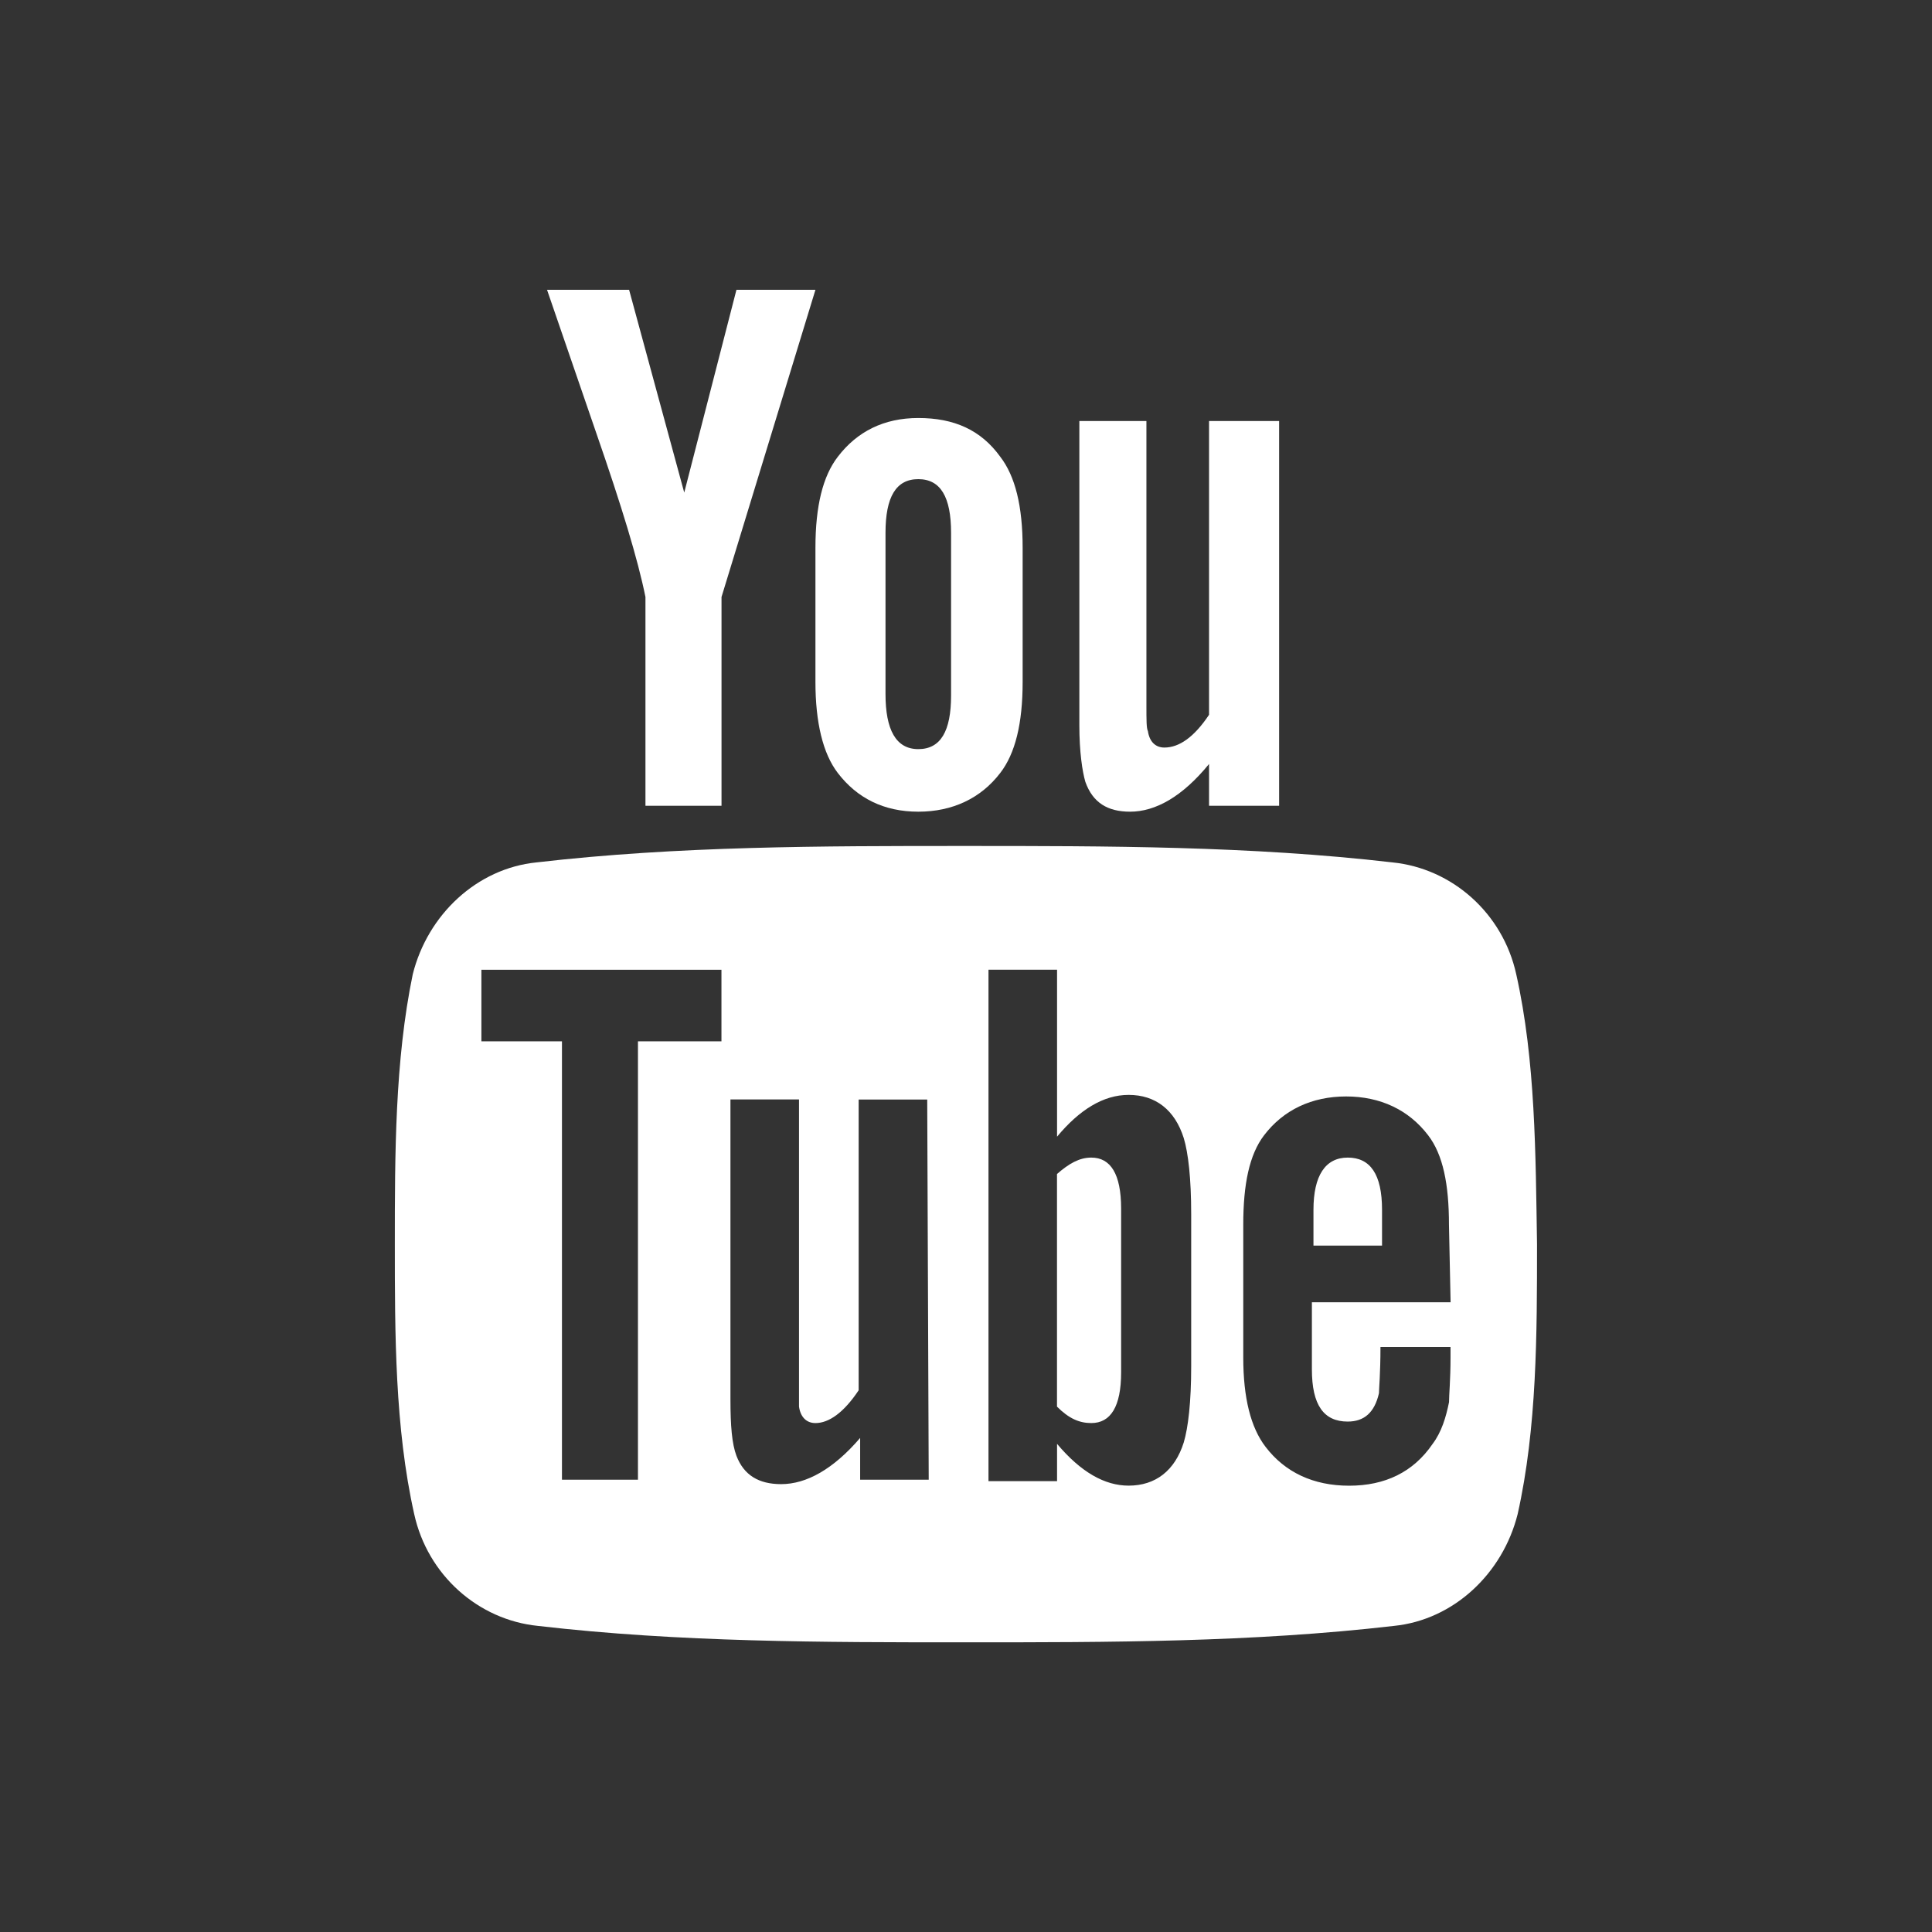
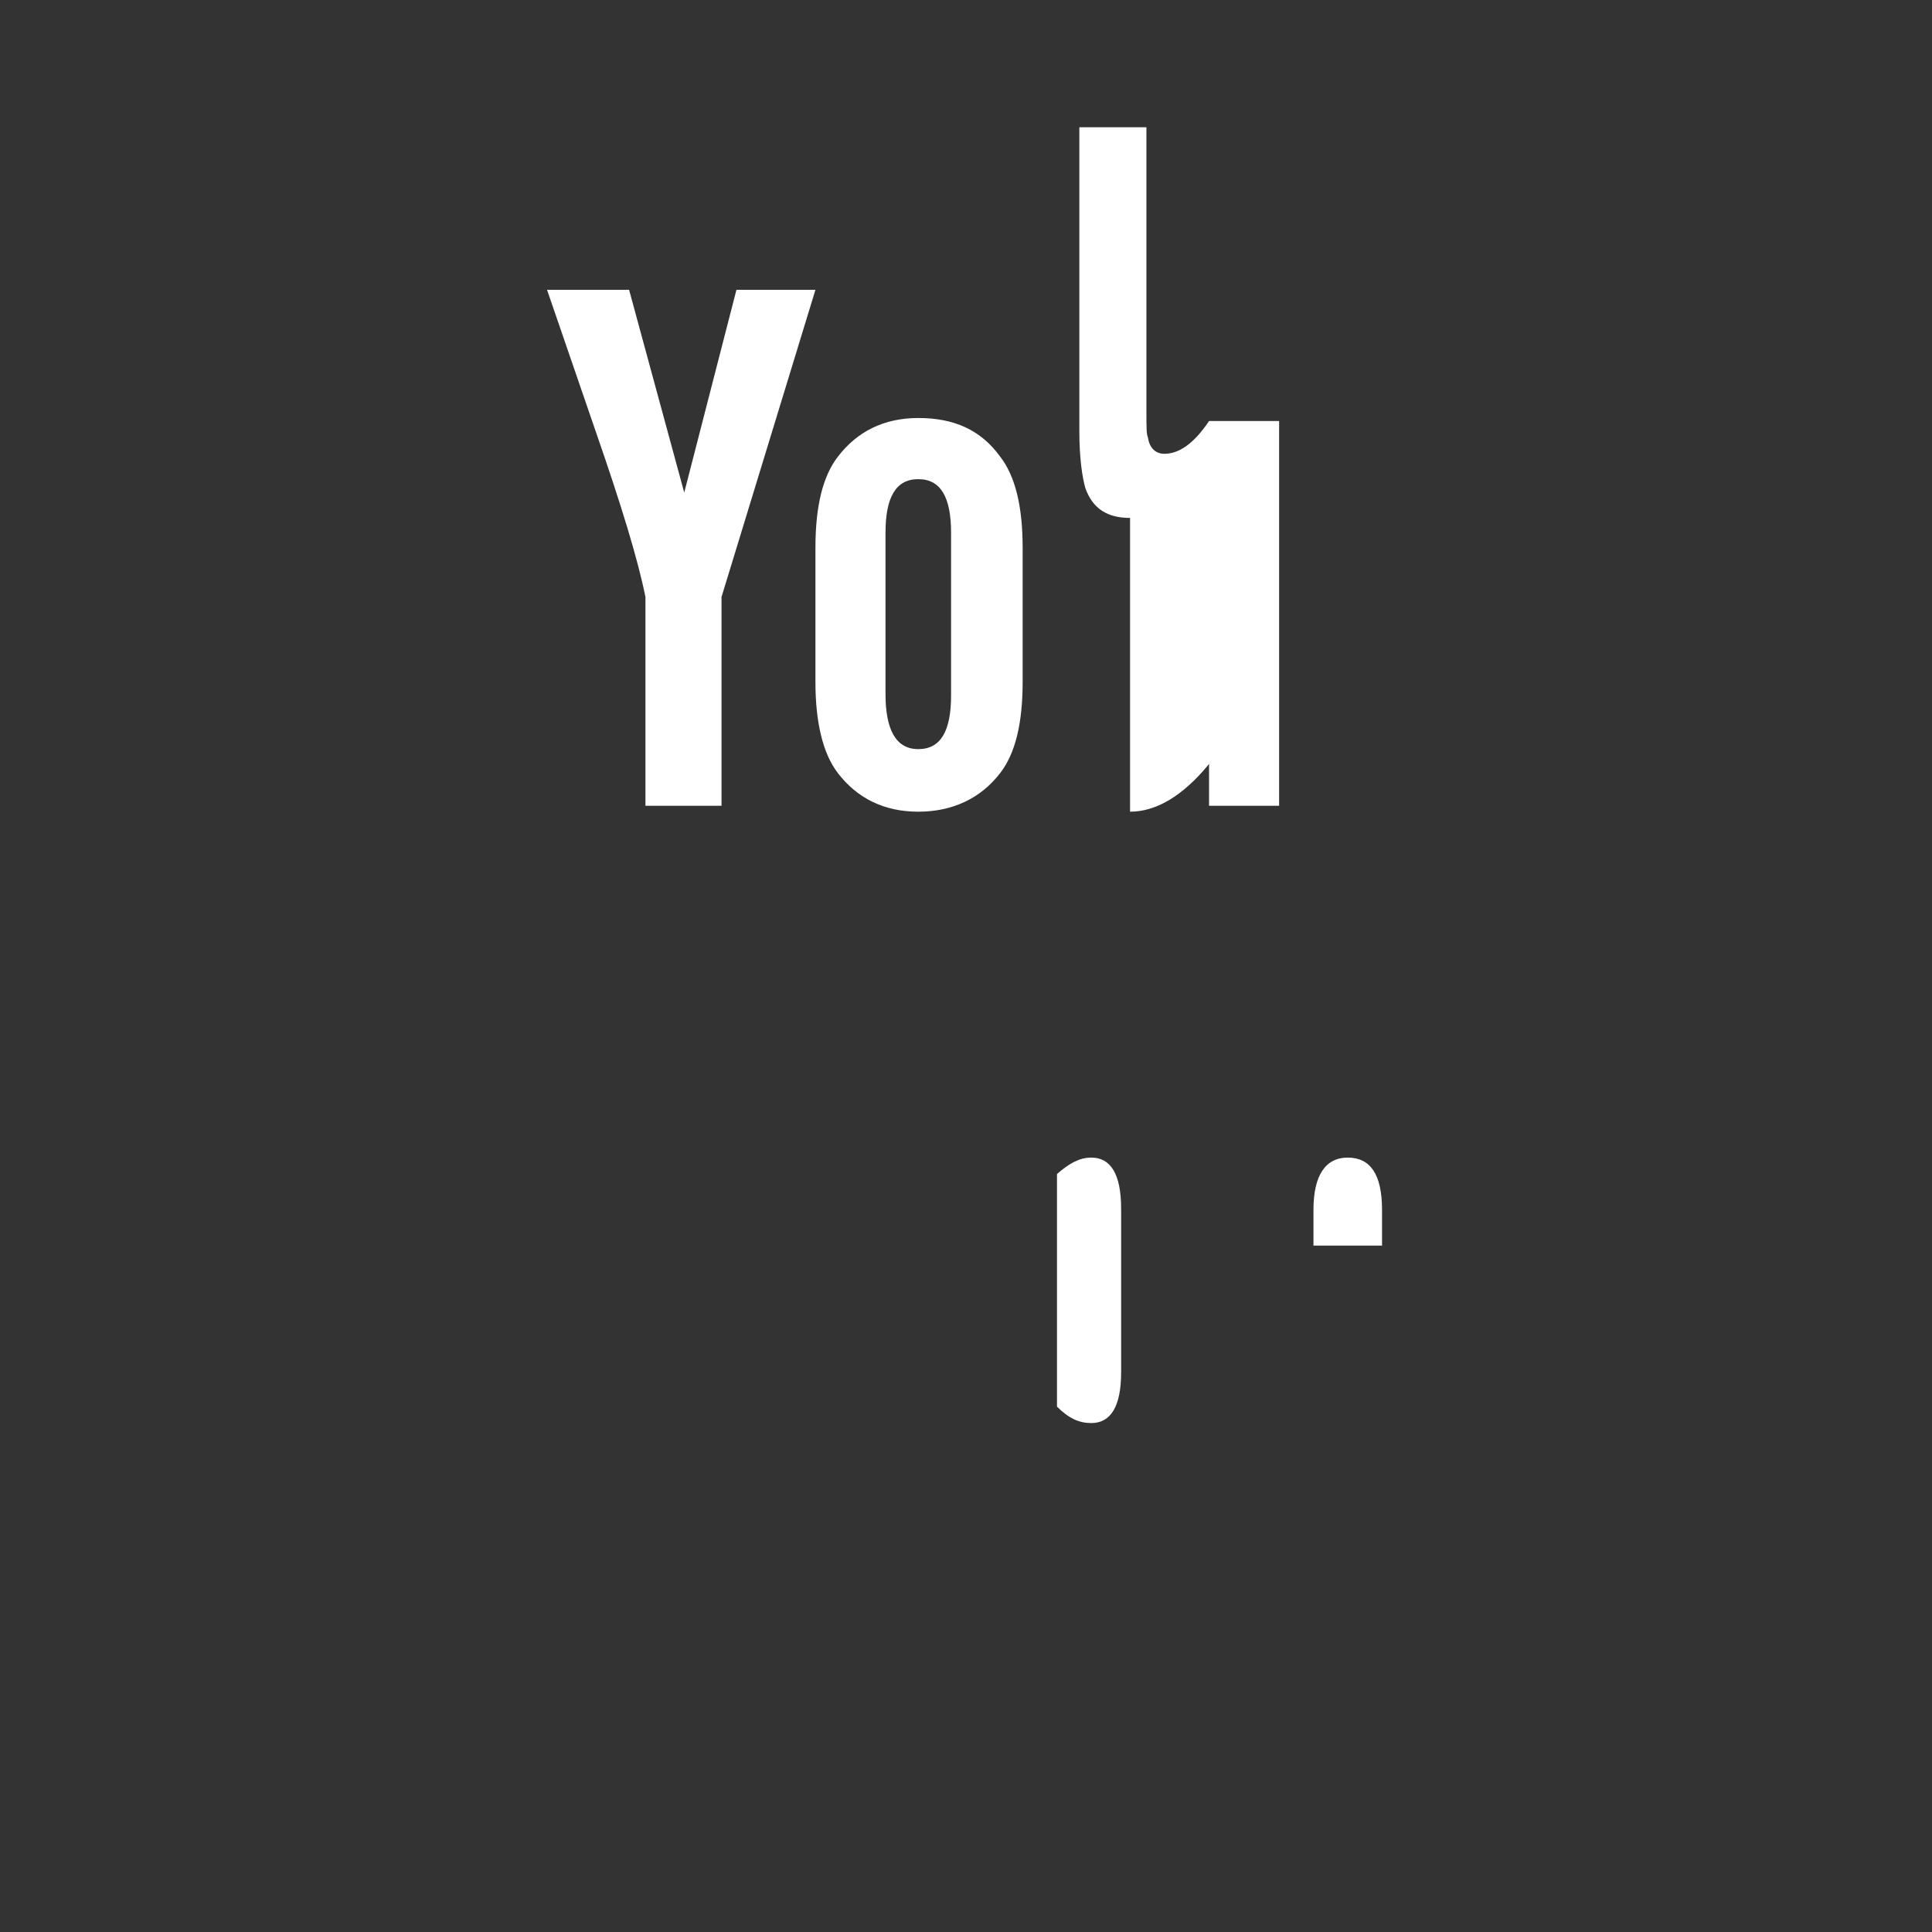
<svg xmlns="http://www.w3.org/2000/svg" viewBox="0 0 283.46 283.46">
  <rect x="0" y="0" width="283.46" height="283.46" fill="#333333" stroke="none" />
  <g fill="#fff">
-     <path d="m222.46 142.94c-1.97-8.97-9.41-15.53-18.16-16.41-20.78-2.41-41.79-2.41-62.79-2.41s-42 0-62.79 2.41c-8.75.88-15.97 7.66-18.16 16.41-2.63 12.69-2.63 26.47-2.63 39.6s0 26.91 2.84 39.6c1.97 8.97 9.41 15.53 18.16 16.41 20.78 2.41 41.79 2.41 62.79 2.41s42 0 62.79-2.41c8.75-.88 15.97-7.66 18.16-16.41 2.84-12.69 2.84-26.47 2.84-39.6-.21-13.13-.21-26.92-3.05-39.6zm-116.82 9.84h-12.04v64.32h-11.15v-64.32h-11.82v-10.5h35.22v10.5zm30.62 64.32h-10.06v-6.13c-3.94 4.59-7.88 6.78-11.59 6.78-3.28 0-5.47-1.31-6.56-4.16-.66-1.75-.88-4.38-.88-8.31v-43.97h10.06v41.13 3.94c.22 1.53 1.09 2.41 2.41 2.41 1.97 0 4.16-1.53 6.34-4.81v-42.66h10.06zm38.51-16.63c0 5.25-.44 8.97-1.09 11.16-1.31 4.16-4.16 6.34-8.09 6.34-3.5 0-7-1.97-10.5-6.13v5.47h-10.06v-75.04h10.06v24.5c3.28-3.94 6.78-6.13 10.5-6.13 3.94 0 6.78 2.19 8.09 6.34.66 2.19 1.09 5.91 1.09 11.16zm38.06-9.4h-20.35v9.84c0 5.25 1.75 7.66 5.25 7.66 2.41 0 3.94-1.31 4.59-4.16 0-.66.22-2.84.22-6.78h10.28v1.53c0 3.28-.22 5.47-.22 6.56-.44 2.19-1.09 4.38-2.41 6.13-2.84 4.16-7 6.13-12.25 6.13s-9.41-1.97-12.25-5.69c-2.19-2.84-3.28-7.22-3.28-13.13v-19.47c0-5.91.88-10.28 3.06-13.13 2.84-3.72 7-5.69 12.03-5.69s9.19 1.97 12.03 5.69c2.19 2.84 3.06 7.22 3.06 13.13z" />
    <path d="m197.74 169.84c-3.28 0-5.03 2.63-5.03 7.66v5.25h10.06v-5.25c0-5.25-1.75-7.66-5.03-7.66z" />
    <path d="m160.11 169.84c-1.75 0-3.28.88-5.03 2.41v34.13c1.75 1.75 3.28 2.41 5.03 2.41 2.84 0 4.38-2.41 4.38-7.44v-24.06c-.01-5.04-1.54-7.45-4.38-7.45z" />
-     <path d="m165.8 119.09c3.72 0 7.66-2.19 11.59-7v6.13h10.28v-56.45h-10.28v43.1c-2.19 3.28-4.38 4.81-6.56 4.81-1.31 0-2.19-.88-2.41-2.41-.22-.44-.22-1.53-.22-3.94v-41.56h-9.84v44.63c0 3.94.44 6.78.88 8.31 1.09 3.07 3.28 4.38 6.56 4.38z" />
+     <path d="m165.8 119.09c3.72 0 7.66-2.19 11.59-7v6.13h10.28v-56.45h-10.28c-2.19 3.28-4.38 4.81-6.56 4.81-1.31 0-2.19-.88-2.41-2.41-.22-.44-.22-1.53-.22-3.94v-41.56h-9.84v44.63c0 3.94.44 6.78.88 8.31 1.09 3.07 3.28 4.38 6.56 4.38z" />
    <path d="m94.7 87.59v30.63h11.16v-30.63l13.78-45.07h-11.59l-7.66 29.75-8.09-29.75h-12.04c2.41 7 4.81 14 7.22 21 3.72 10.72 6.12 18.6 7.22 24.07z" />
    <path d="m134.73 119.09c5.03 0 9.19-1.97 12.03-5.69 2.19-2.84 3.28-7.22 3.28-13.35v-19.68c0-6.13-1.09-10.5-3.28-13.35-2.84-3.94-6.78-5.69-12.03-5.69-5.03 0-8.97 1.97-11.81 5.69-2.19 2.84-3.28 7.22-3.28 13.35v19.69c0 5.91 1.09 10.5 3.28 13.35 2.84 3.71 6.78 5.68 11.81 5.68zm-4.81-40.91c0-5.25 1.53-7.88 4.81-7.88s4.81 2.63 4.81 7.88v23.85c0 5.25-1.53 7.88-4.81 7.88s-4.81-2.84-4.81-8.09z" />
  </g>
</svg>